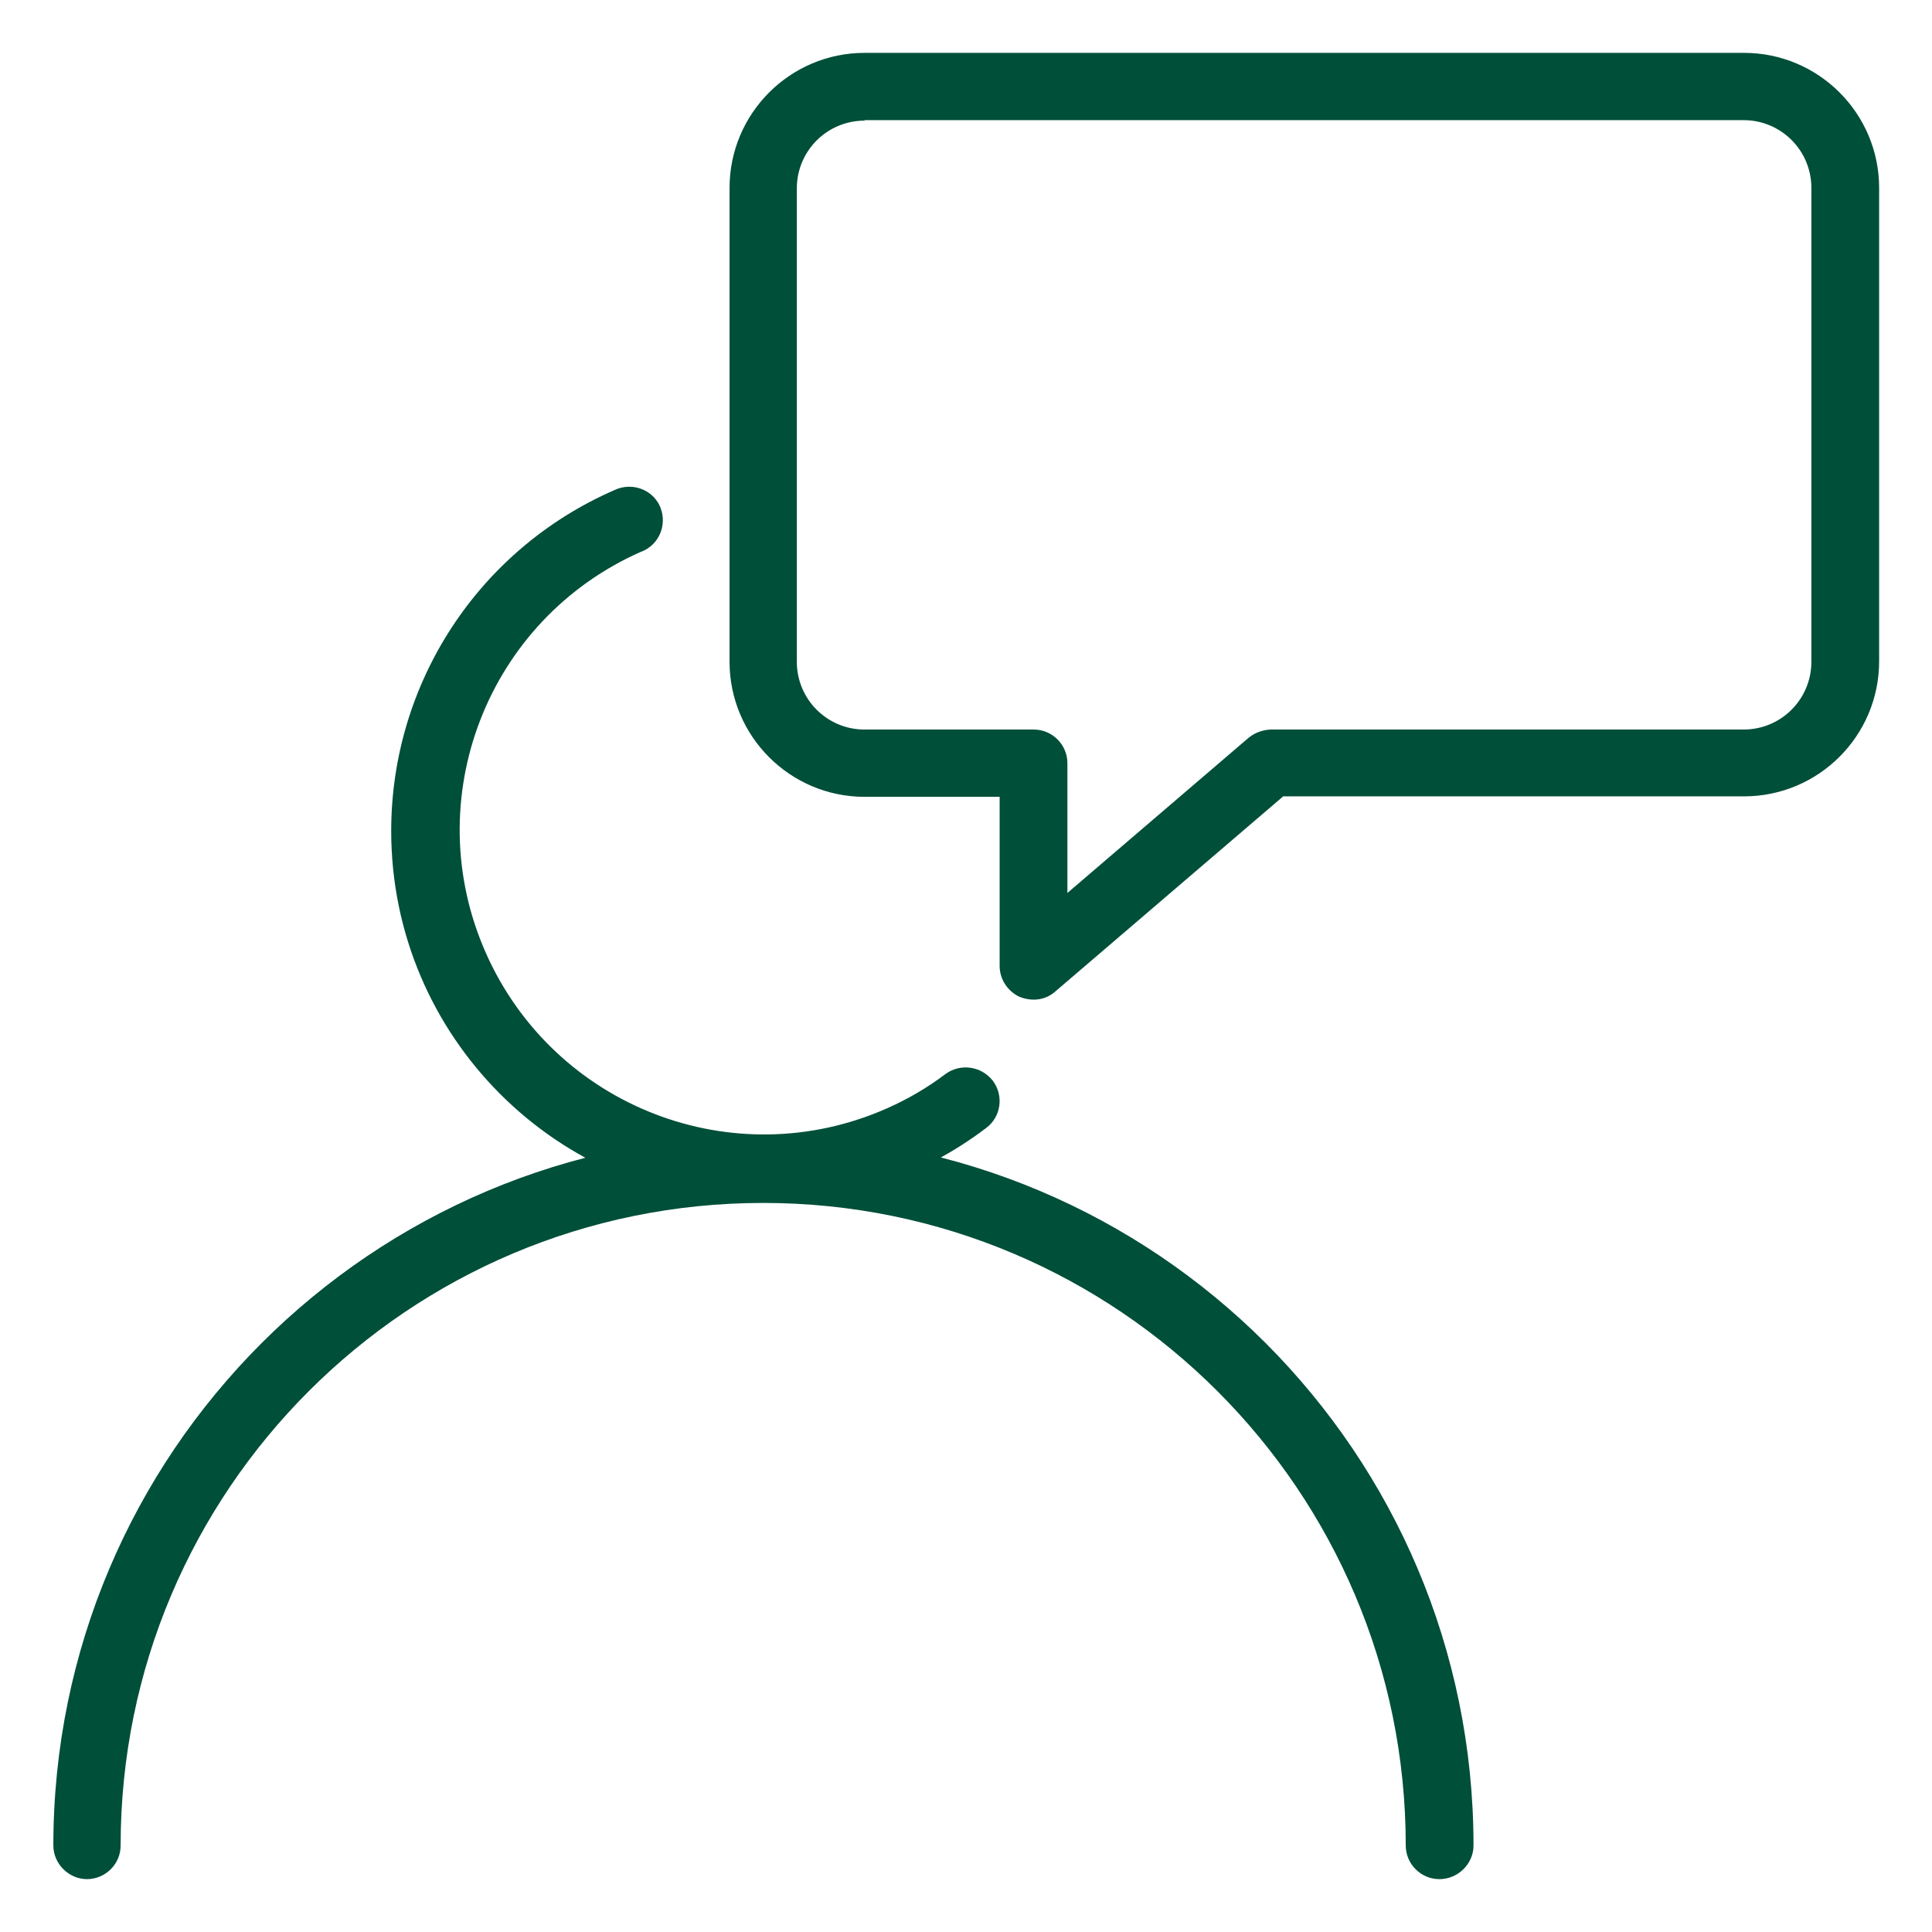
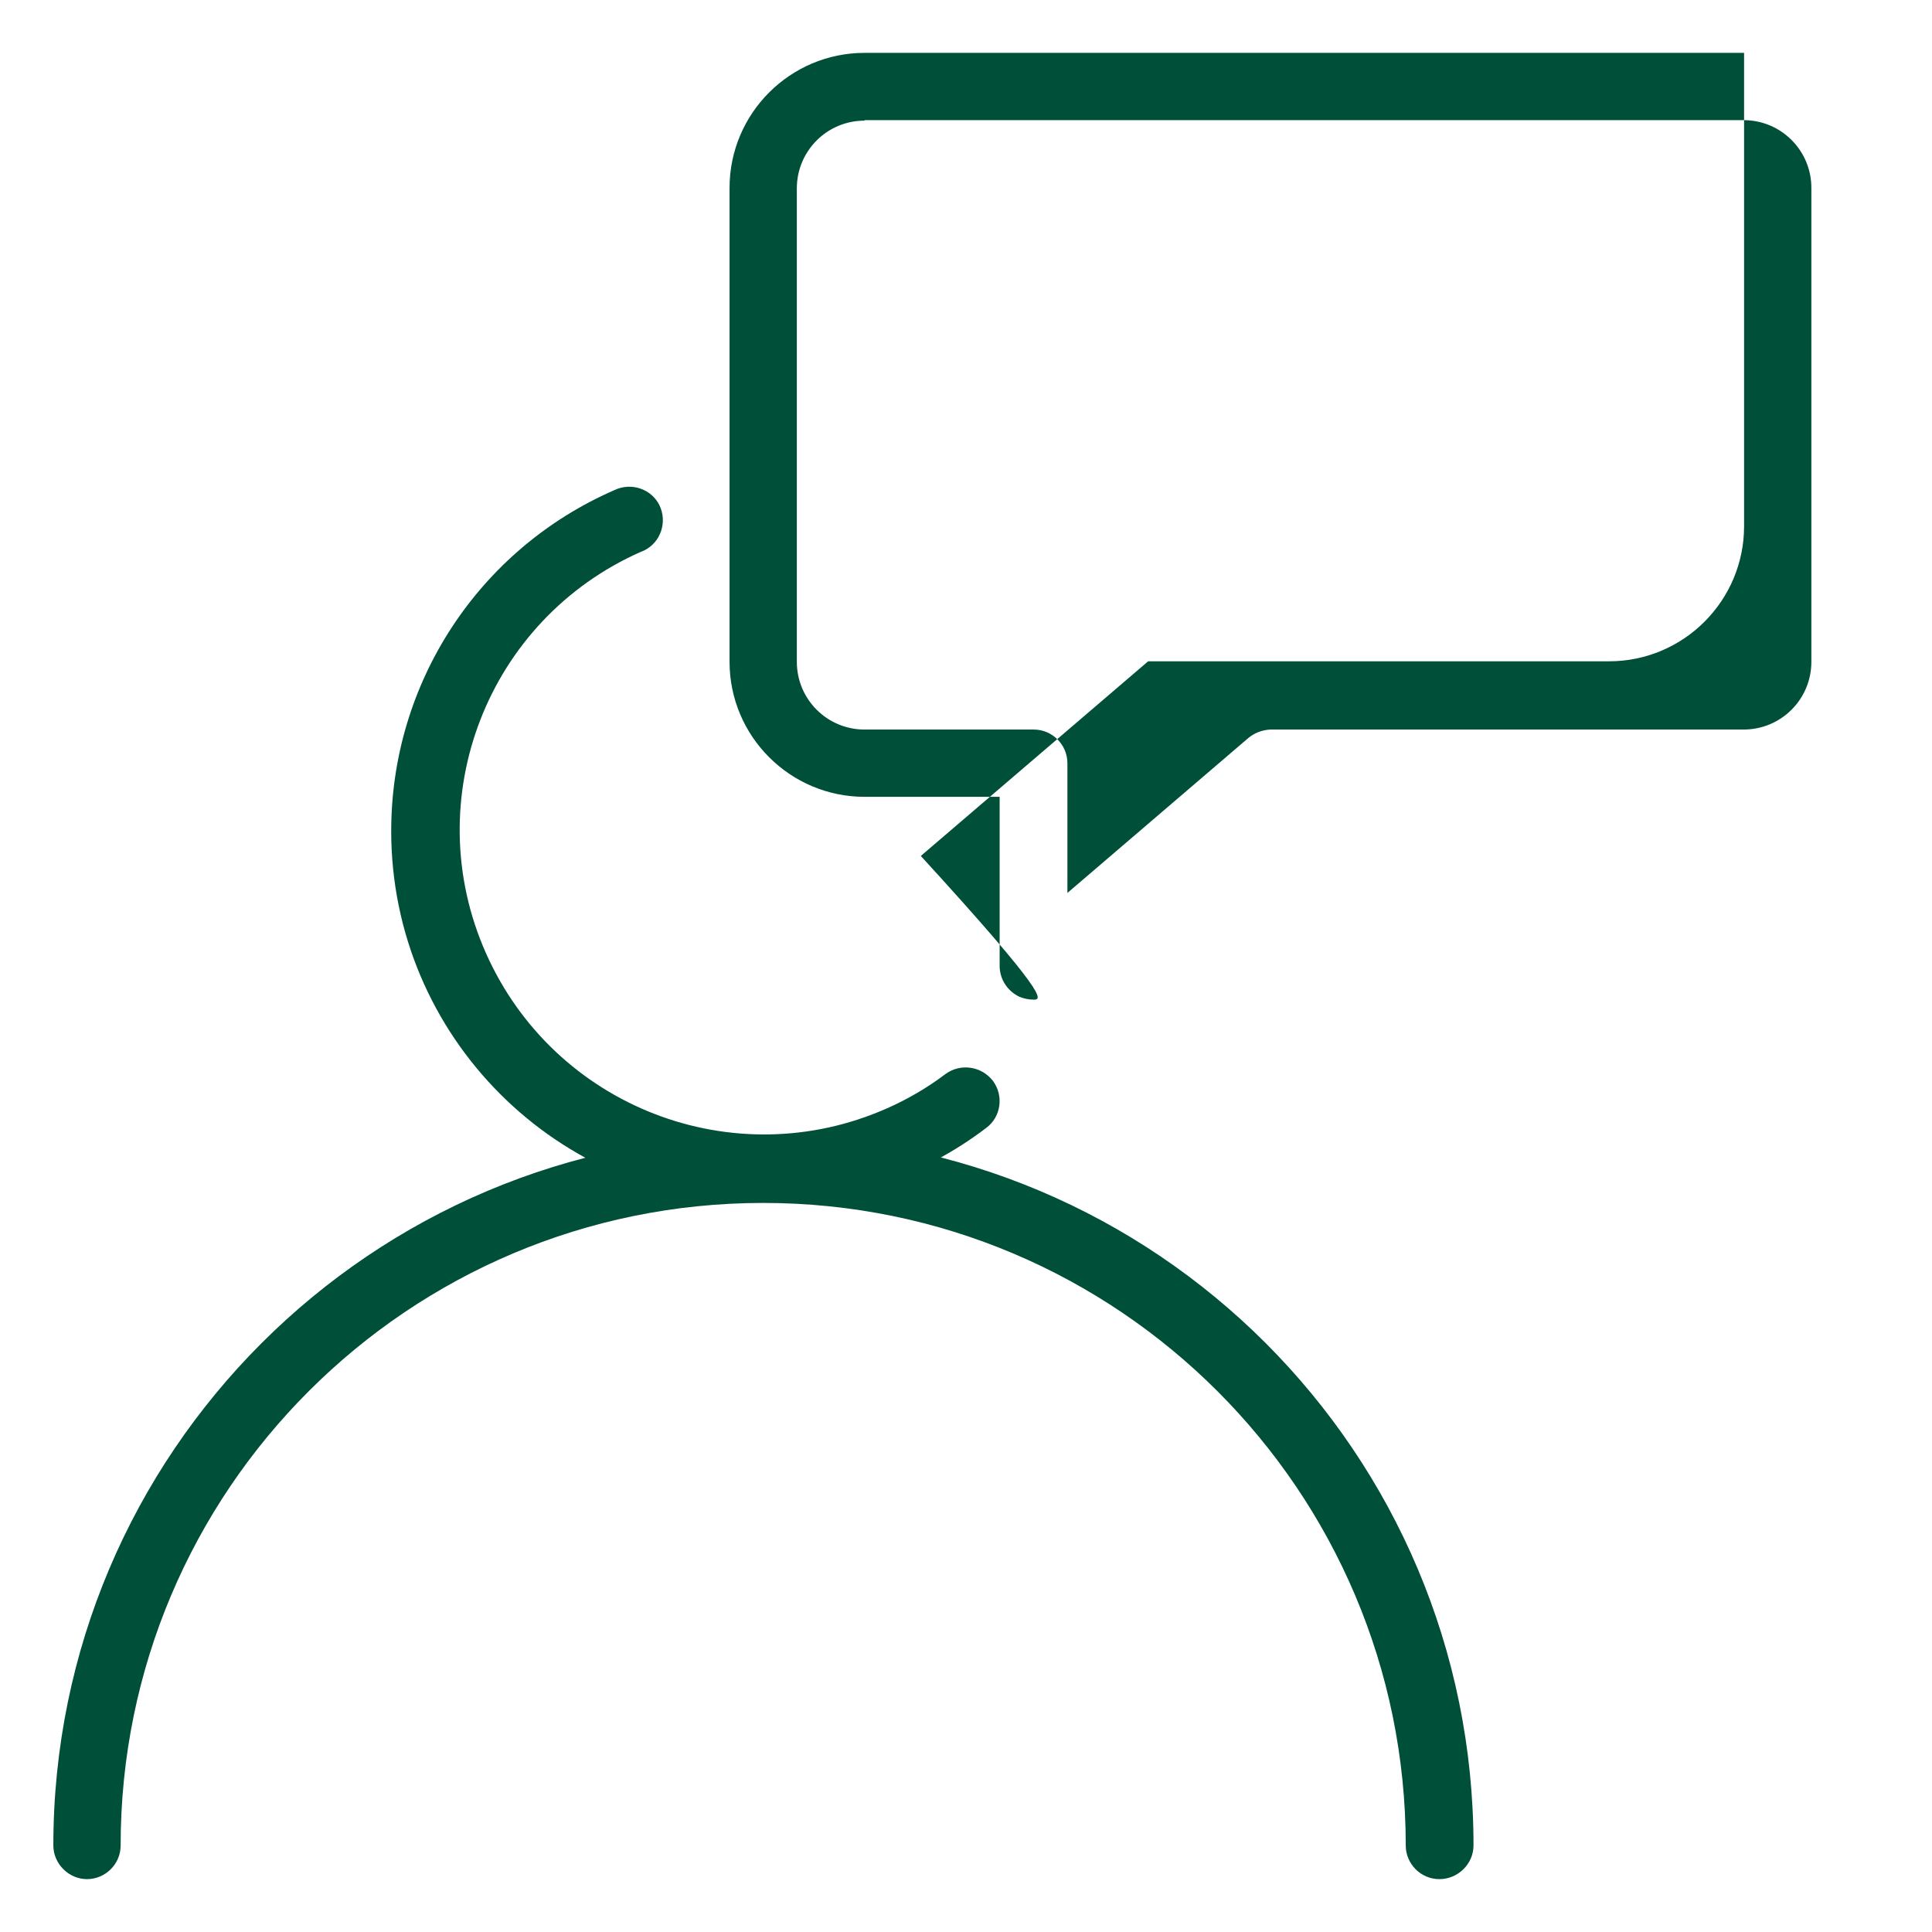
<svg xmlns="http://www.w3.org/2000/svg" version="1.2" overflow="visible" preserveAspectRatio="none" viewBox="0 0 402 402" xml:space="preserve" y="0px" x="0px" id="Layer_1_1582212093642" width="25" height="25">
  <g transform="translate(1, 1)">
    <style type="text/css">
	.st0_1582212093642{fill:#004F39;}
</style>
    <g>
-       <path d="M214.1,207c-1,0-2-0.2-3-0.6c-2.5-1.2-4.1-3.7-4.1-6.4v-35.2h-28.1   c-15.5,0-28.1-12.6-28.1-28.1V38.1c0-15.5,12.6-28.1,28.1-28.1h183c15.5,0,28.1,12.6,28.1,28.1v98.5c0,15.5-12.6,28.1-28.1,28.1   h-95.9l-47.3,40.5C217.4,206.4,215.8,207,214.1,207z M178.9,24.1c-7.8,0-14.1,6.3-14.1,14.1v98.5c0,7.8,6.3,14.1,14.1,14.1h35.2   c3.9,0,7,3.2,7,7v27l37.6-32.2c1.3-1.1,2.9-1.7,4.6-1.8h98.5c7.8,0,14.1-6.3,14.1-14.1V38.1c0-7.8-6.3-14.1-14.1-14.1H178.9z    M157.8,249.3c-42.8,0-77.4-34.7-77.4-77.4c0-30.8,18.2-58.6,46.4-70.9c3.5-1.7,7.7-0.3,9.4,3.1c1.7,3.5,0.3,7.7-3.1,9.4   c-0.2,0.1-0.4,0.2-0.7,0.3c-32,14.1-46.5,51.5-32.3,83.5s51.5,46.5,83.5,32.3c4.3-1.9,8.4-4.3,12.1-7.1c3.1-2.3,7.5-1.7,9.9,1.4   c2.3,3.1,1.7,7.5-1.4,9.8C190.8,243.9,174.5,249.3,157.8,249.3z M298.5,390c-3.9,0-7-3.2-7-7c0-73.8-59.9-133.7-133.7-133.7   S24.1,309.1,24.1,383c0,3.9-3.2,7-7,7s-7-3.2-7-7c0-81.6,66.2-147.8,147.8-147.8S305.6,301.3,305.6,383   C305.6,386.8,302.4,390,298.5,390z" class="st0_1582212093642" id="user_chat_2_1__1582212093642" vector-effect="non-scaling-stroke" />
+       <path d="M214.1,207c-1,0-2-0.2-3-0.6c-2.5-1.2-4.1-3.7-4.1-6.4v-35.2h-28.1   c-15.5,0-28.1-12.6-28.1-28.1V38.1c0-15.5,12.6-28.1,28.1-28.1h183v98.5c0,15.5-12.6,28.1-28.1,28.1   h-95.9l-47.3,40.5C217.4,206.4,215.8,207,214.1,207z M178.9,24.1c-7.8,0-14.1,6.3-14.1,14.1v98.5c0,7.8,6.3,14.1,14.1,14.1h35.2   c3.9,0,7,3.2,7,7v27l37.6-32.2c1.3-1.1,2.9-1.7,4.6-1.8h98.5c7.8,0,14.1-6.3,14.1-14.1V38.1c0-7.8-6.3-14.1-14.1-14.1H178.9z    M157.8,249.3c-42.8,0-77.4-34.7-77.4-77.4c0-30.8,18.2-58.6,46.4-70.9c3.5-1.7,7.7-0.3,9.4,3.1c1.7,3.5,0.3,7.7-3.1,9.4   c-0.2,0.1-0.4,0.2-0.7,0.3c-32,14.1-46.5,51.5-32.3,83.5s51.5,46.5,83.5,32.3c4.3-1.9,8.4-4.3,12.1-7.1c3.1-2.3,7.5-1.7,9.9,1.4   c2.3,3.1,1.7,7.5-1.4,9.8C190.8,243.9,174.5,249.3,157.8,249.3z M298.5,390c-3.9,0-7-3.2-7-7c0-73.8-59.9-133.7-133.7-133.7   S24.1,309.1,24.1,383c0,3.9-3.2,7-7,7s-7-3.2-7-7c0-81.6,66.2-147.8,147.8-147.8S305.6,301.3,305.6,383   C305.6,386.8,302.4,390,298.5,390z" class="st0_1582212093642" id="user_chat_2_1__1582212093642" vector-effect="non-scaling-stroke" />
    </g>
  </g>
</svg>